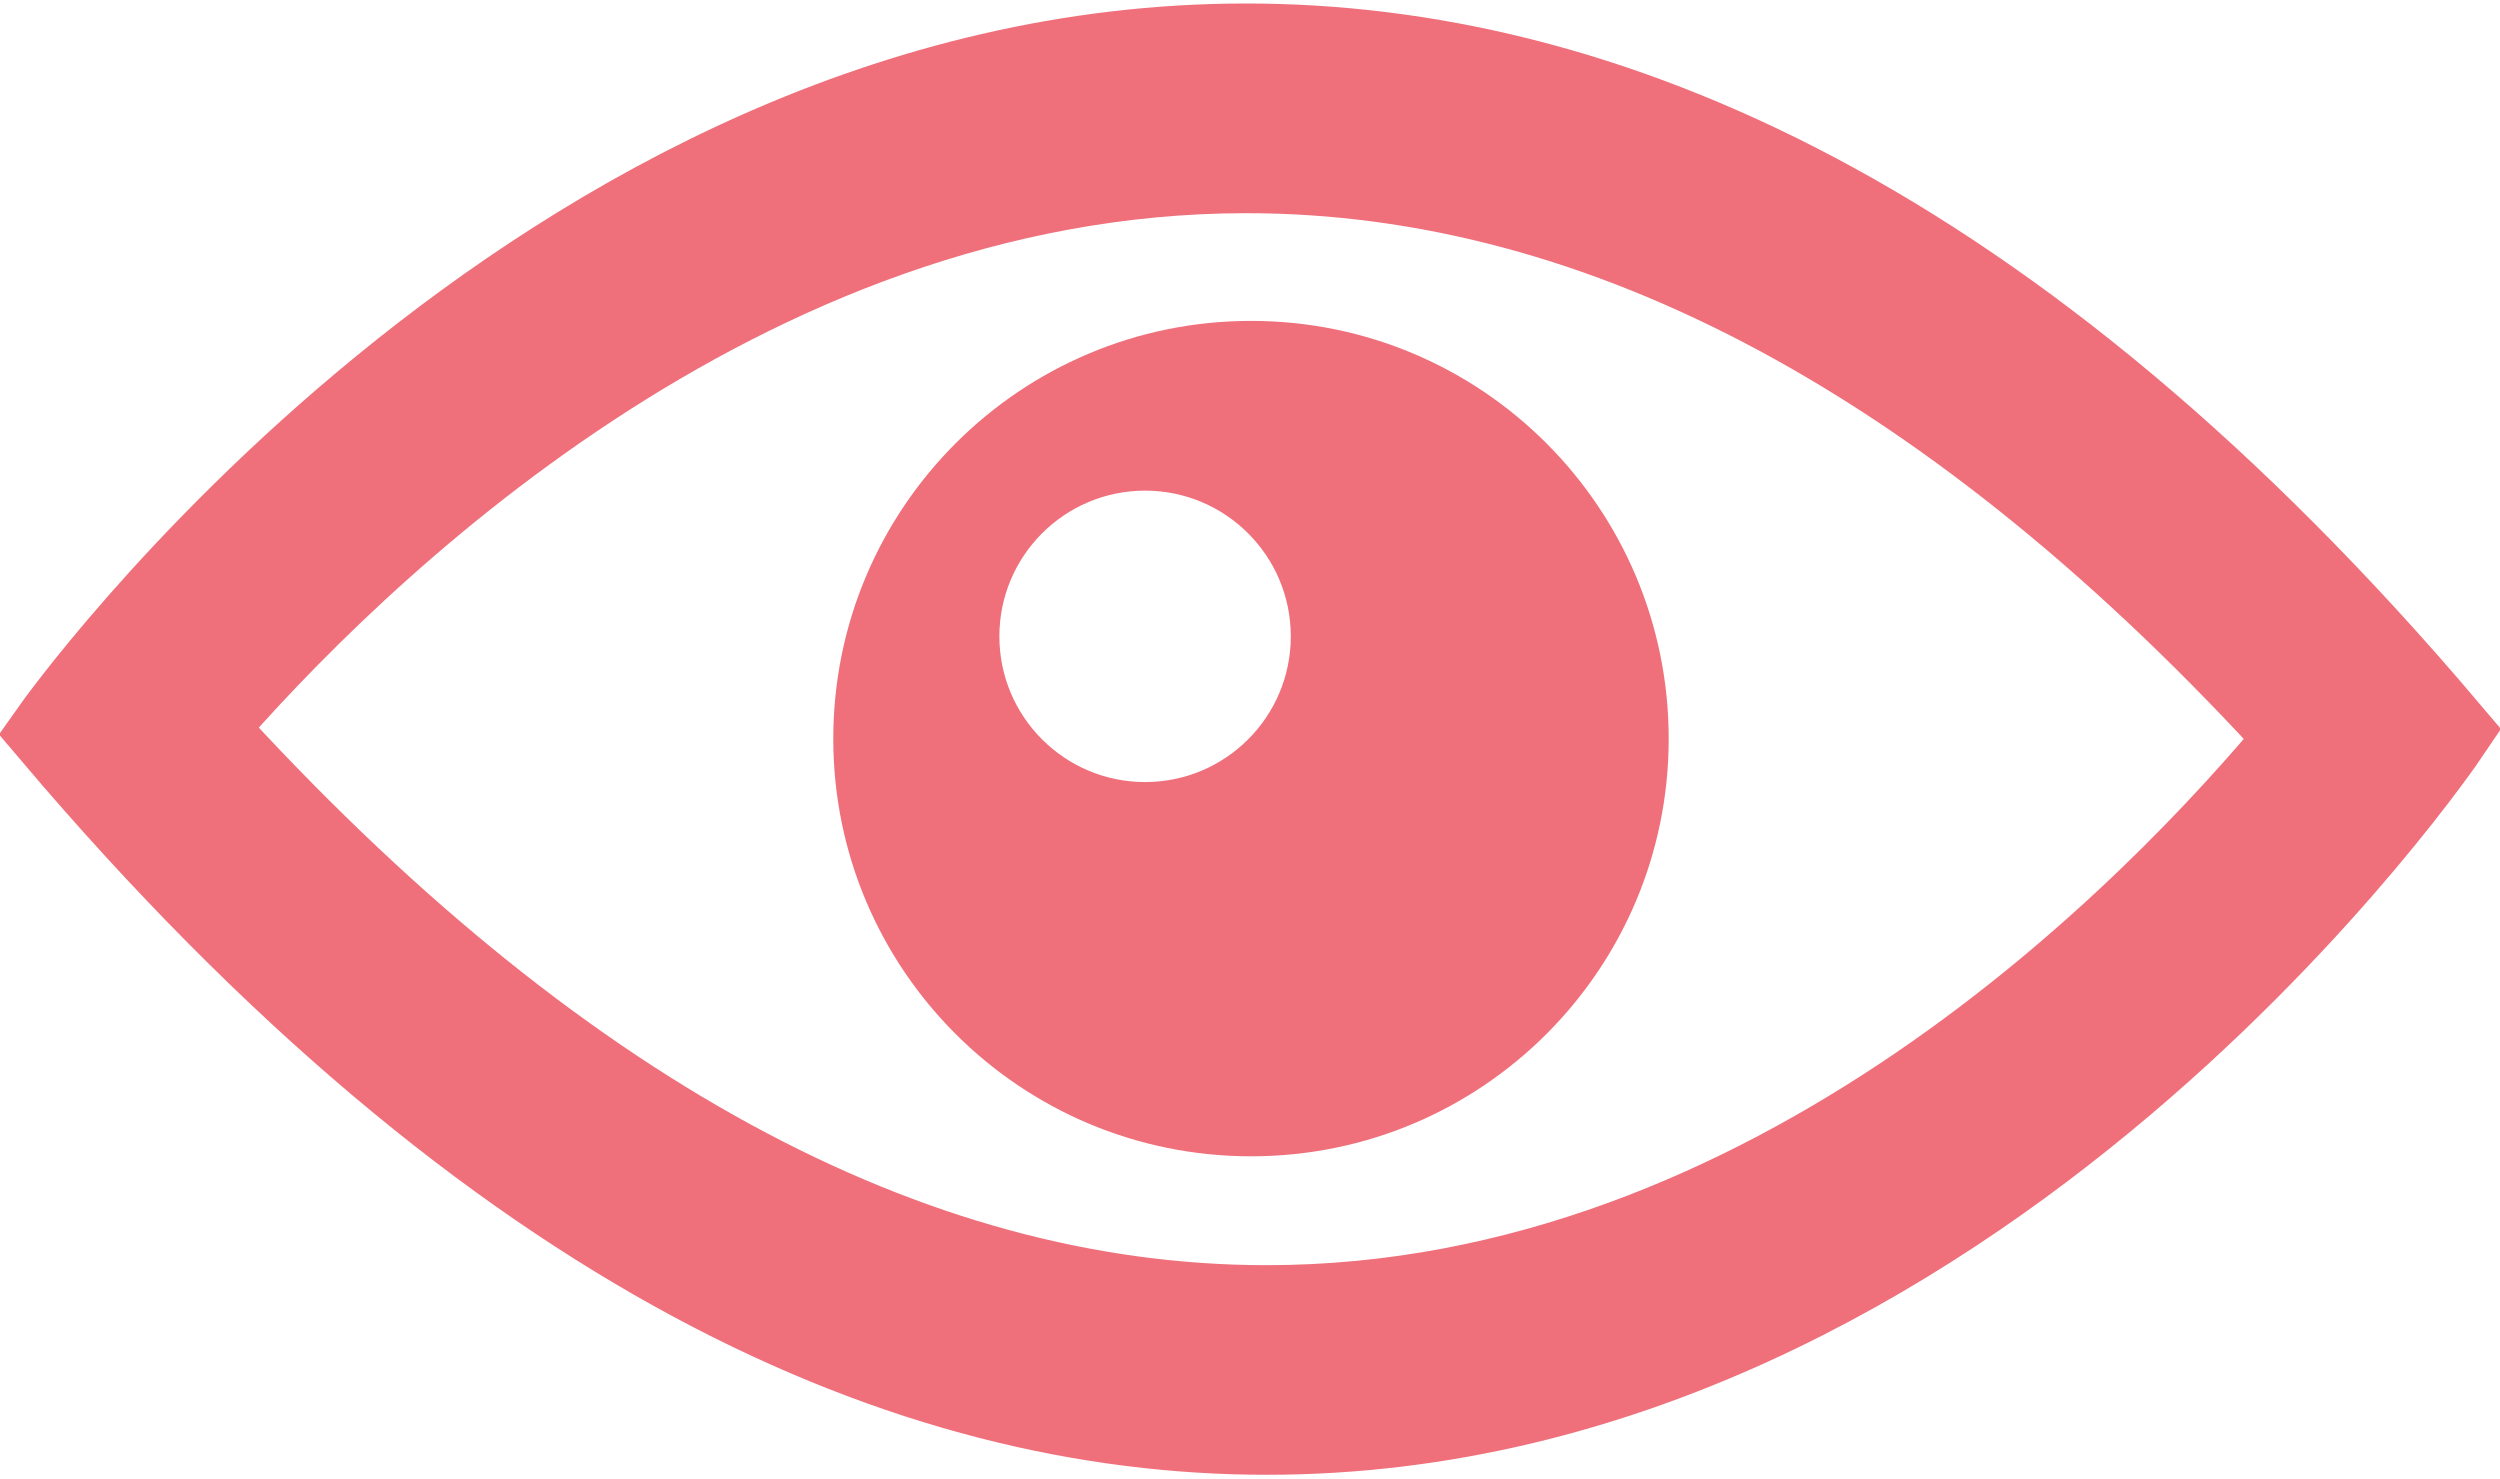
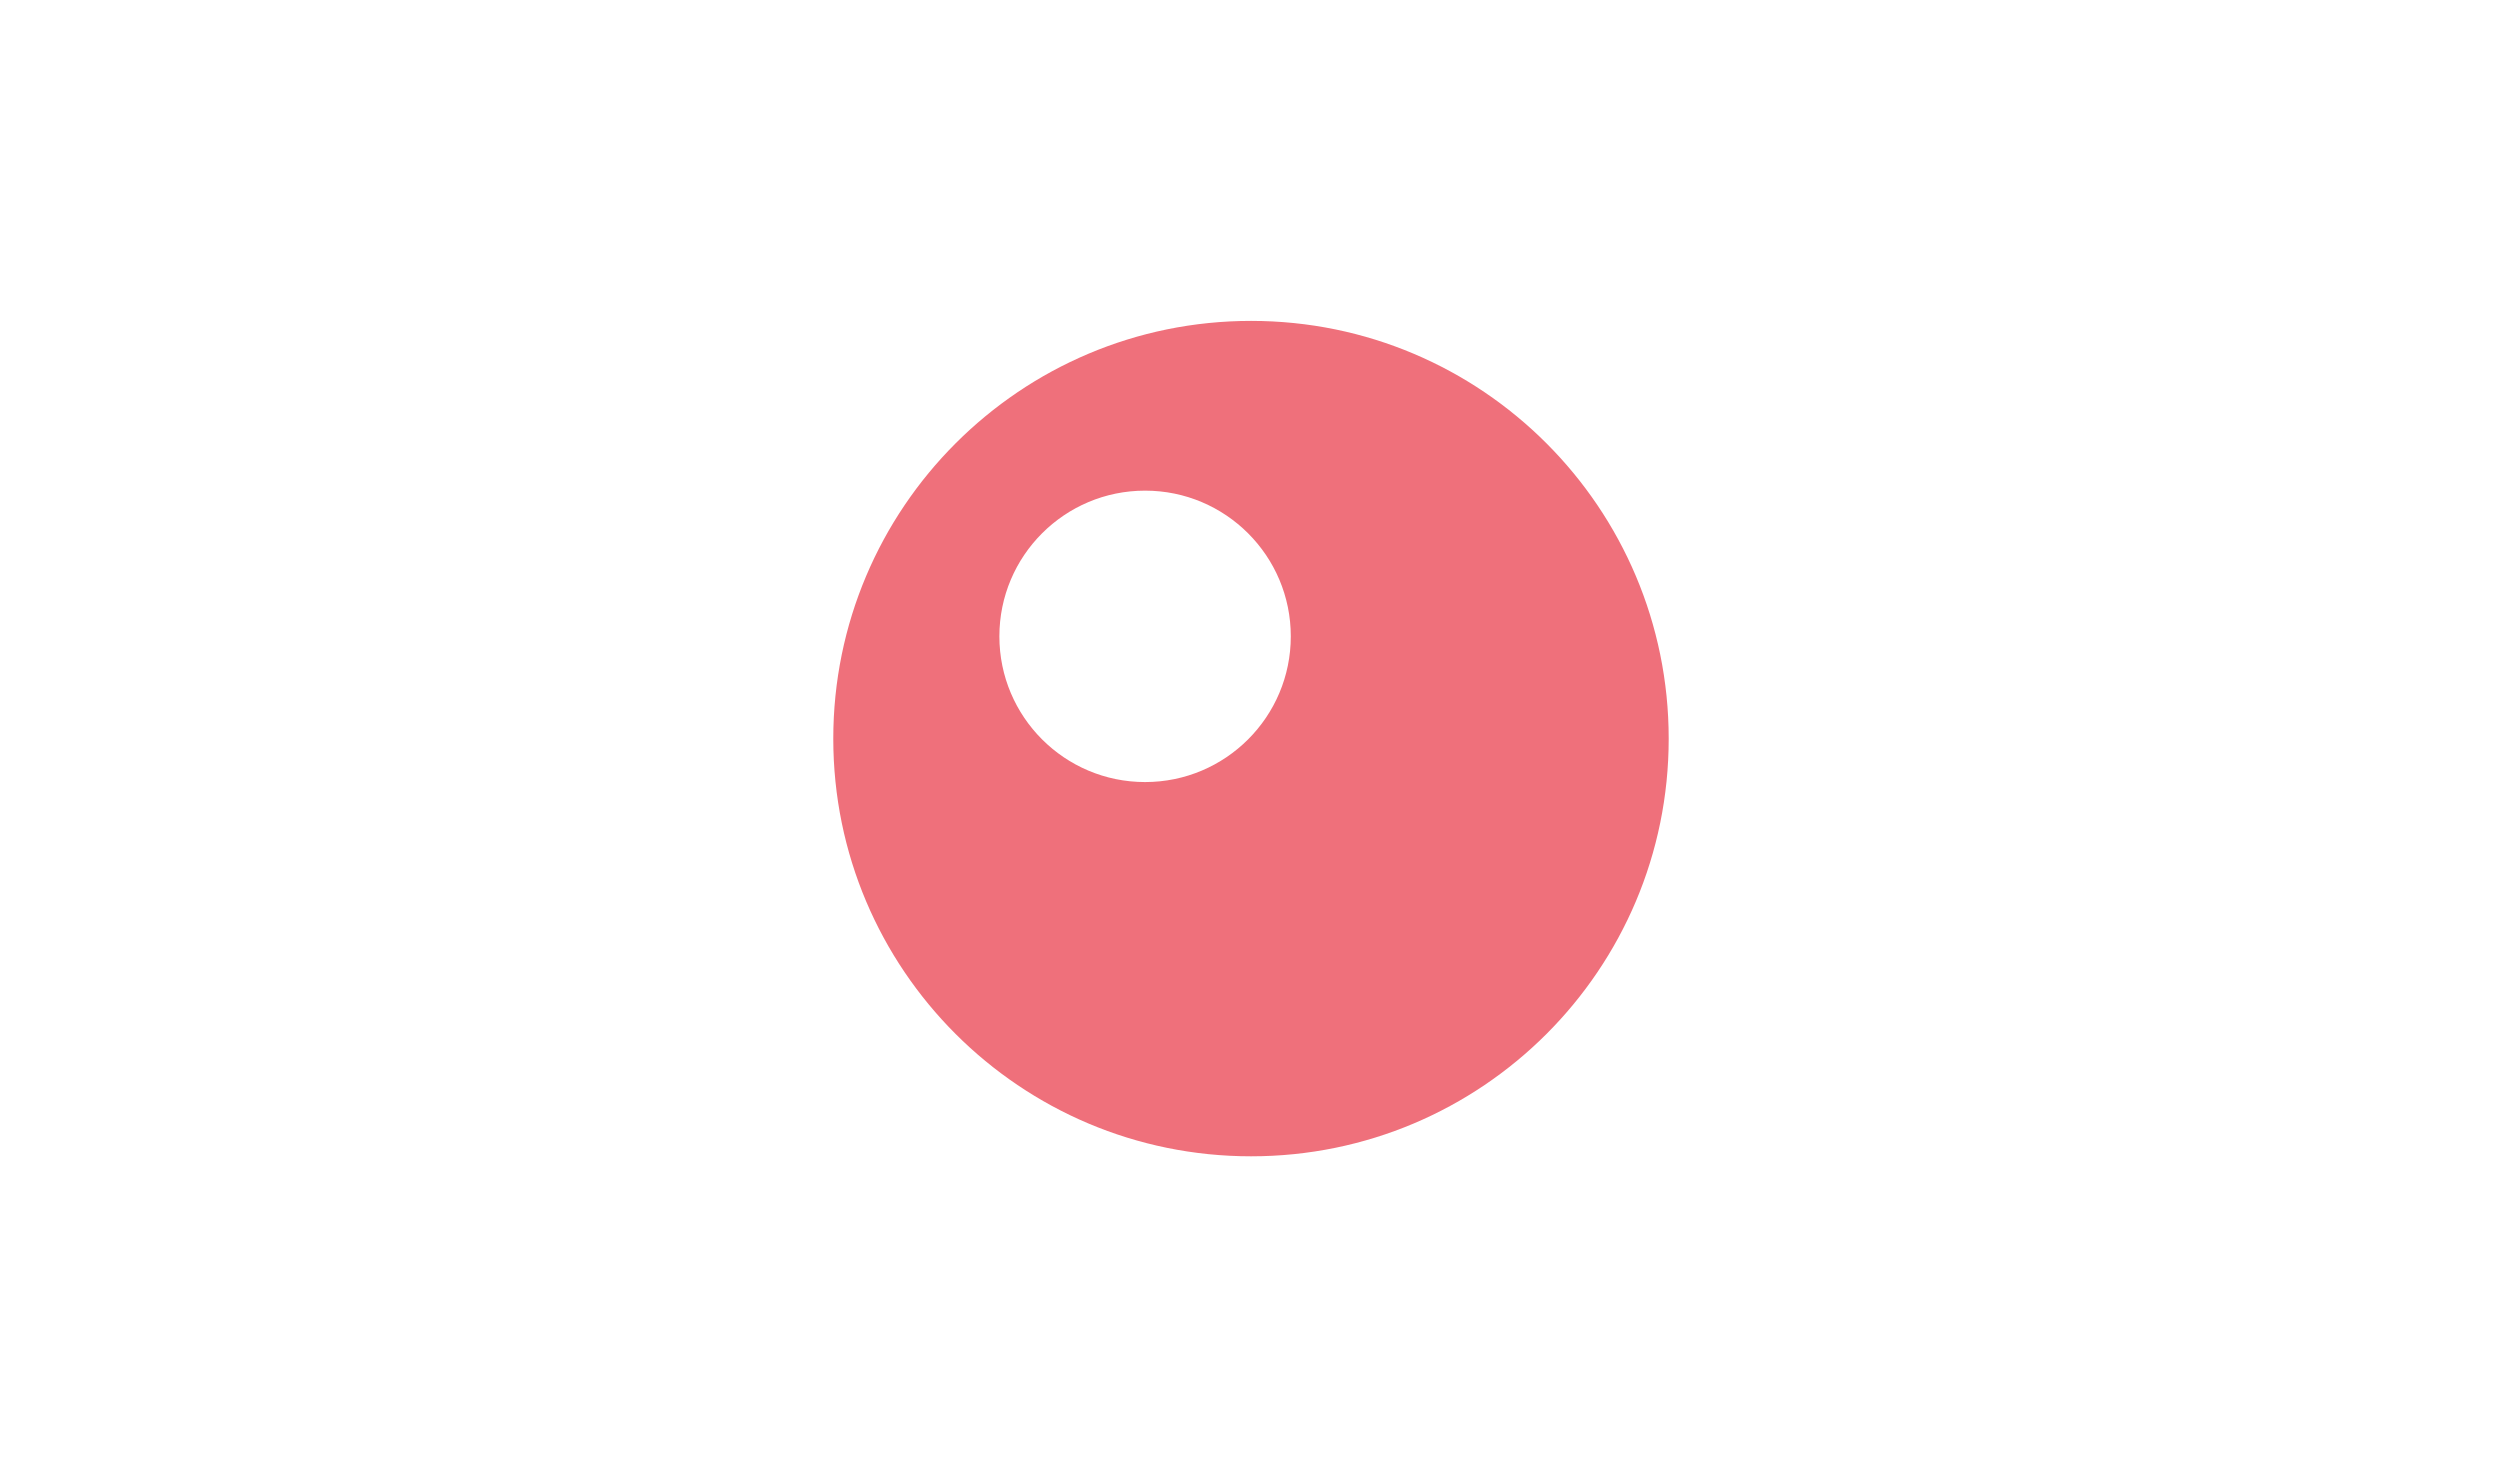
<svg xmlns="http://www.w3.org/2000/svg" version="1.1" viewBox="0 0 364.06 215.38">
  <g transform="translate(-144.37 -414.21)">
    <g fill="#ef707b">
-       <path d="m325.82 421.16c-103.15 0.013-173.46 99.643-173.46 99.643 64.66 76.308 124.88 101.73 176.46 101.73 103.15 0 171.68-101.73 171.68-101.73-63.326-74.742-123.11-99.648-174.69-99.643zm3.001 183.73c-52.206 0-104.44-28.452-155.43-84.634 21.695-25.137 78.545-81.433 152.44-81.442h4e-3c52.199 0 103.91 27.844 153.87 82.815-21.036 25.478-76.903 83.261-150.88 83.261z" stroke="#ef707b" stroke-width="12.882" />
      <path d="m326.56 460.94c-33.599 0-60.844 27.244-60.844 60.844s27.244 60.812 60.844 60.812 60.812-27.213 60.812-60.812-27.213-60.844-60.812-60.844zm-15.438 24.719c11.716 0 21.219 9.503 21.219 21.219s-9.503 21.219-21.219 21.219-21.219-9.503-21.219-21.219 9.503-21.219 21.219-21.219z" stroke-width="0" />
    </g>
  </g>
</svg>